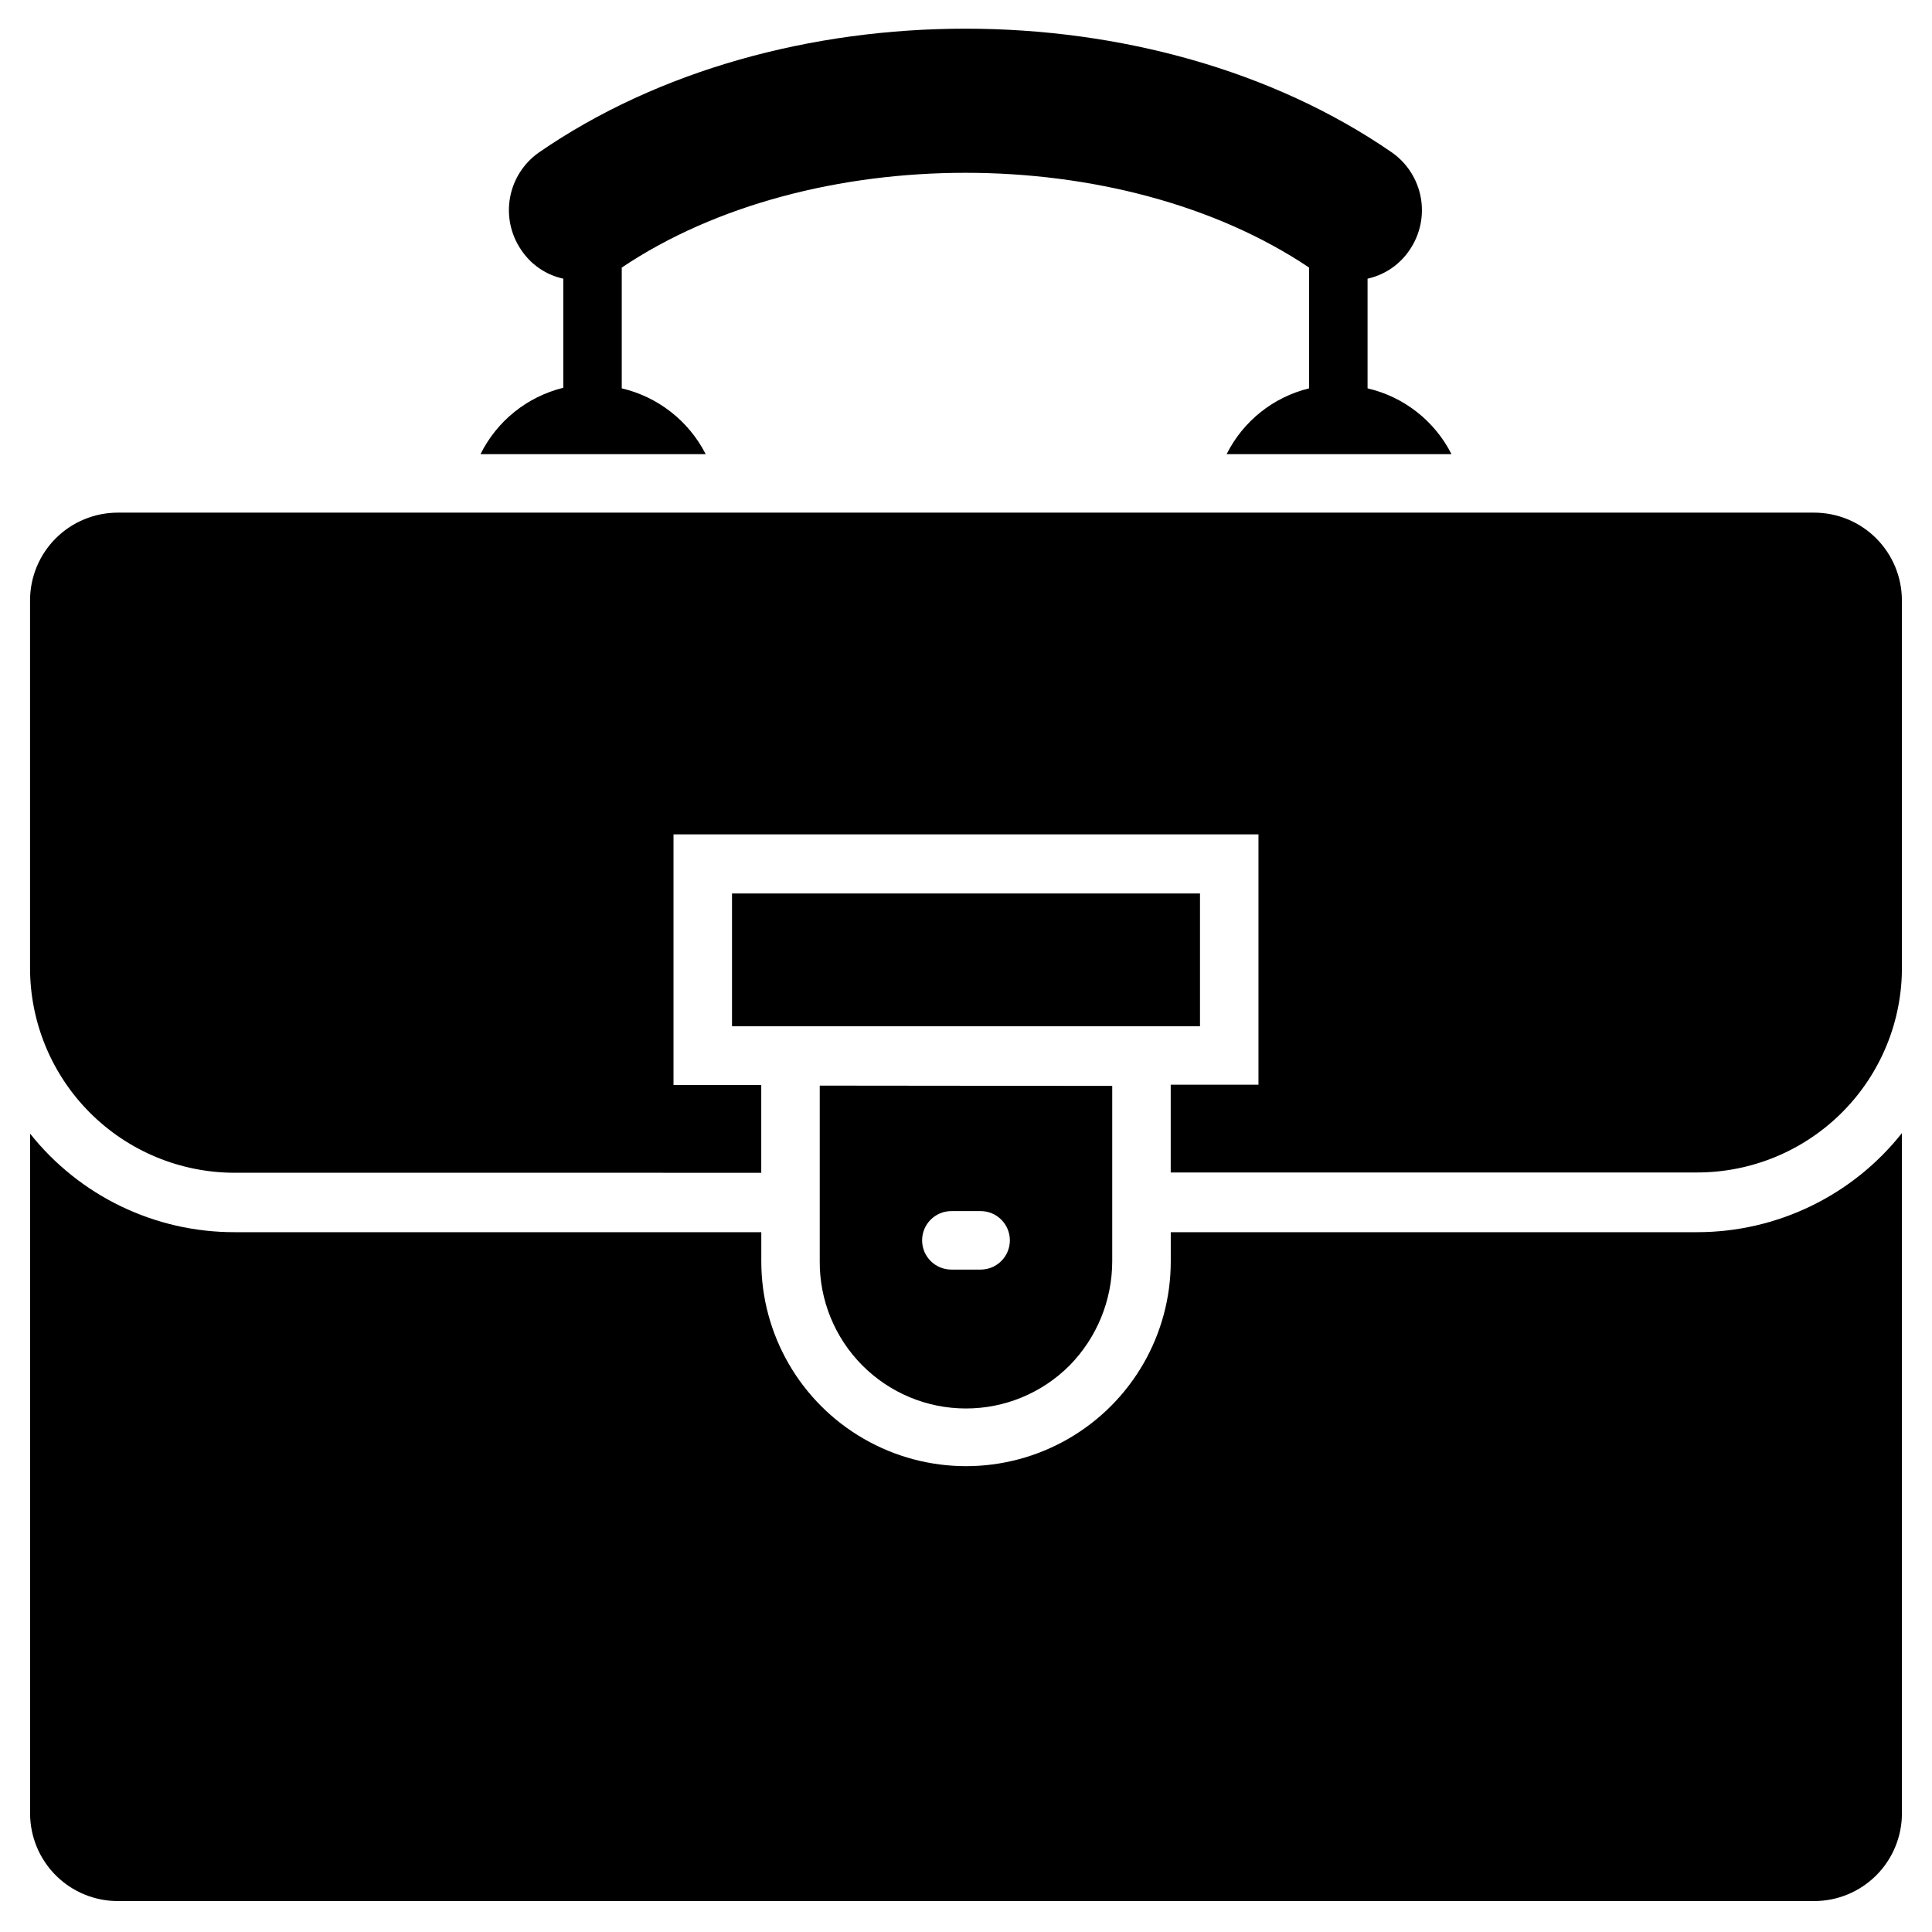
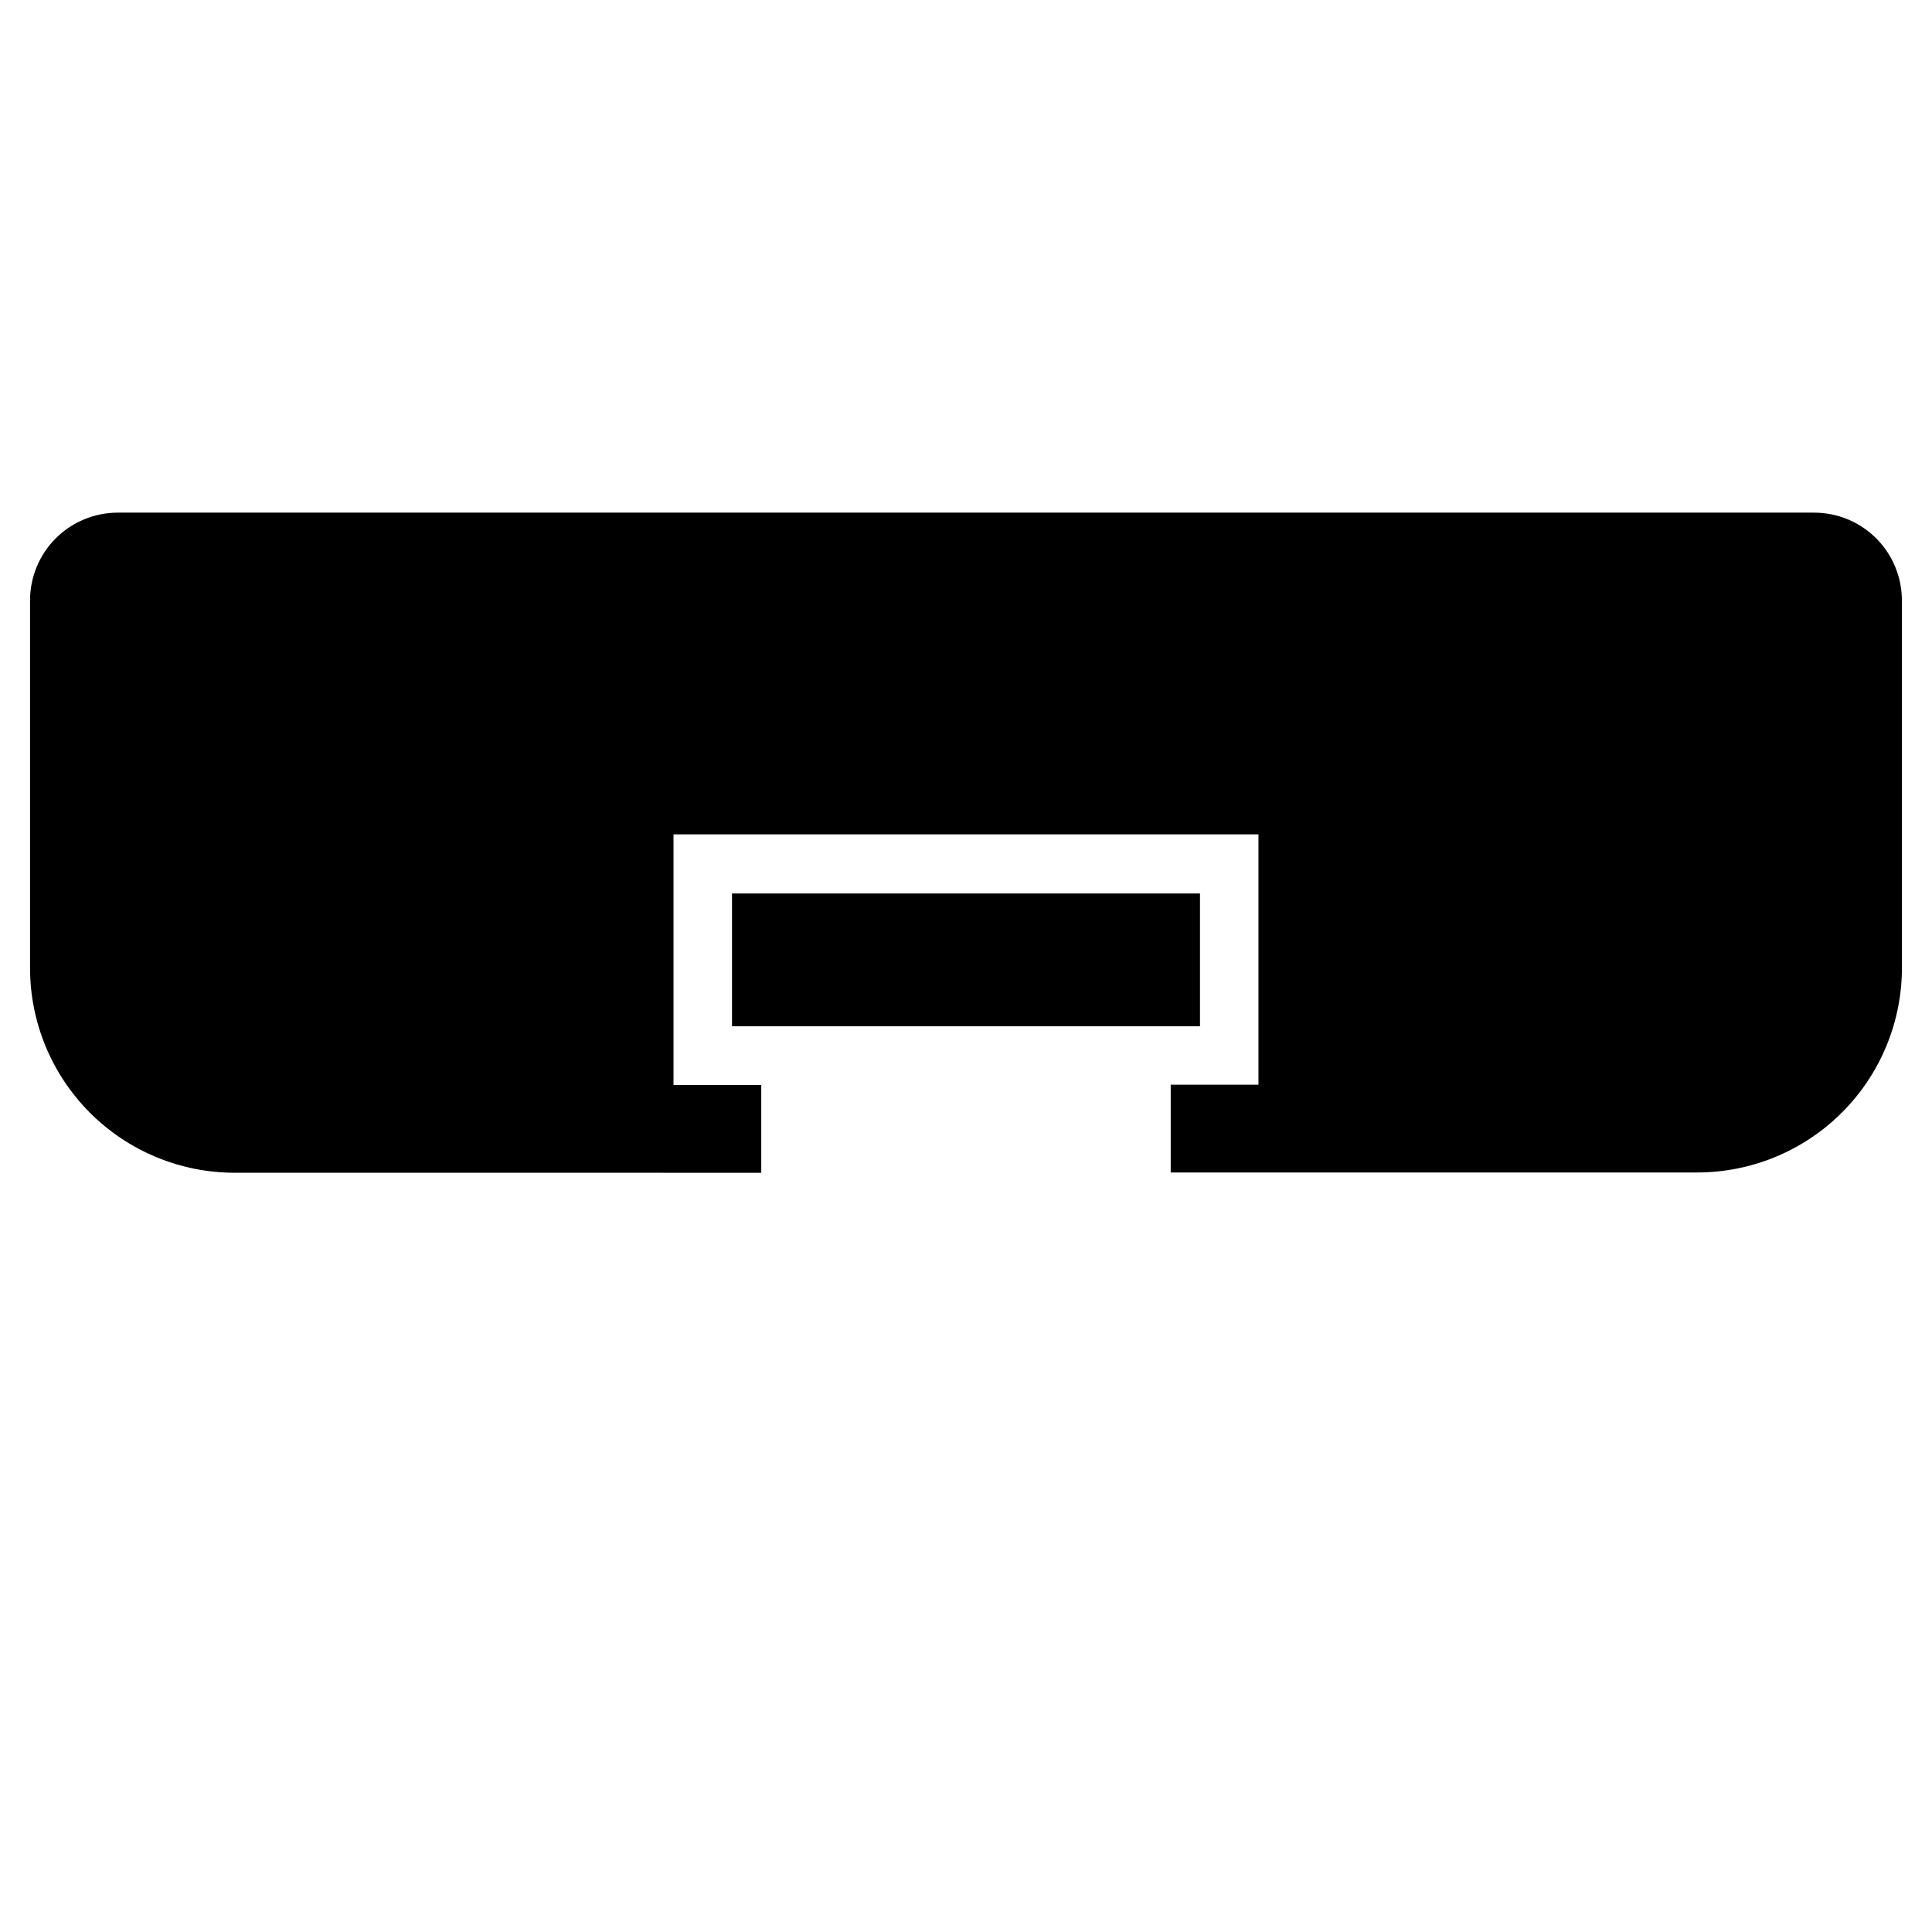
<svg xmlns="http://www.w3.org/2000/svg" fill="#000000" width="800px" height="800px" version="1.1" viewBox="144 144 512 512">
  <g>
-     <path d="m648.03 444.26v180.29c0 6.168-2.449 12.082-6.809 16.441-4.363 4.359-10.277 6.812-16.445 6.812h-449.55c-6.168 0-12.082-2.453-16.441-6.812-4.363-4.359-6.812-10.273-6.812-16.441v-180.13c13.137 16.551 33.129 26.172 54.258 26.121h139.52v7.75c0 19.387 10.34 37.297 27.129 46.988 16.785 9.691 37.469 9.691 54.254 0 16.789-9.691 27.129-27.602 27.129-46.988v-7.75h139.52c21.152-0.008 41.137-9.688 54.258-26.273" />
    <path d="m648.03 303.11v96.887c0.125 14.469-5.535 28.391-15.727 38.664-10.188 10.277-24.059 16.055-38.531 16.055h-139.52v-23.254h23.254v-66.344h-155.02v66.426h23.254v23.254l-139.52-0.004c-14.391 0-28.191-5.715-38.367-15.891s-15.891-23.977-15.891-38.363v-97.43c0-6.168 2.449-12.082 6.812-16.445 4.359-4.359 10.273-6.809 16.441-6.809h449.55c6.168 0 12.082 2.449 16.445 6.809 4.359 4.363 6.809 10.277 6.809 16.445" />
    <path d="m337.99 380.78h124.02v35.188h-124.02z" />
-     <path d="m361.24 431.7v46.508c-0.078 10.316 3.961 20.242 11.223 27.574 7.262 7.332 17.145 11.465 27.465 11.48 10.32 0.02 20.219-4.078 27.508-11.387 7.238-7.363 11.301-17.27 11.316-27.594v-46.504zm42.629 48.754h-7.75 0.004c-4.281 0-7.754-3.469-7.754-7.75s3.473-7.75 7.754-7.75h7.75c4.281 0 7.75 3.469 7.75 7.75s-3.469 7.75-7.75 7.75" />
-     <path d="m469.06 264.36h59.605c-4.469-8.82-12.613-15.207-22.246-17.441v-1.008-28.059c4.613-1.02 8.645-3.801 11.238-7.75 2.715-4.047 3.742-8.996 2.859-13.789-0.887-4.793-3.606-9.051-7.586-11.867-63.402-43.793-162.77-43.793-226.17 0-3.981 2.816-6.703 7.074-7.586 11.867s0.145 9.742 2.859 13.789c2.578 3.961 6.617 6.746 11.238 7.75v27.902 1.008c-9.547 2.352-17.57 8.789-21.938 17.598h59.684c-4.488-8.805-12.625-15.188-22.246-17.441v-1.008-31.004c49.84-33.484 132.31-33.484 182.15 0v31.004 1.008c-9.496 2.316-17.488 8.695-21.859 17.441" />
  </g>
</svg>